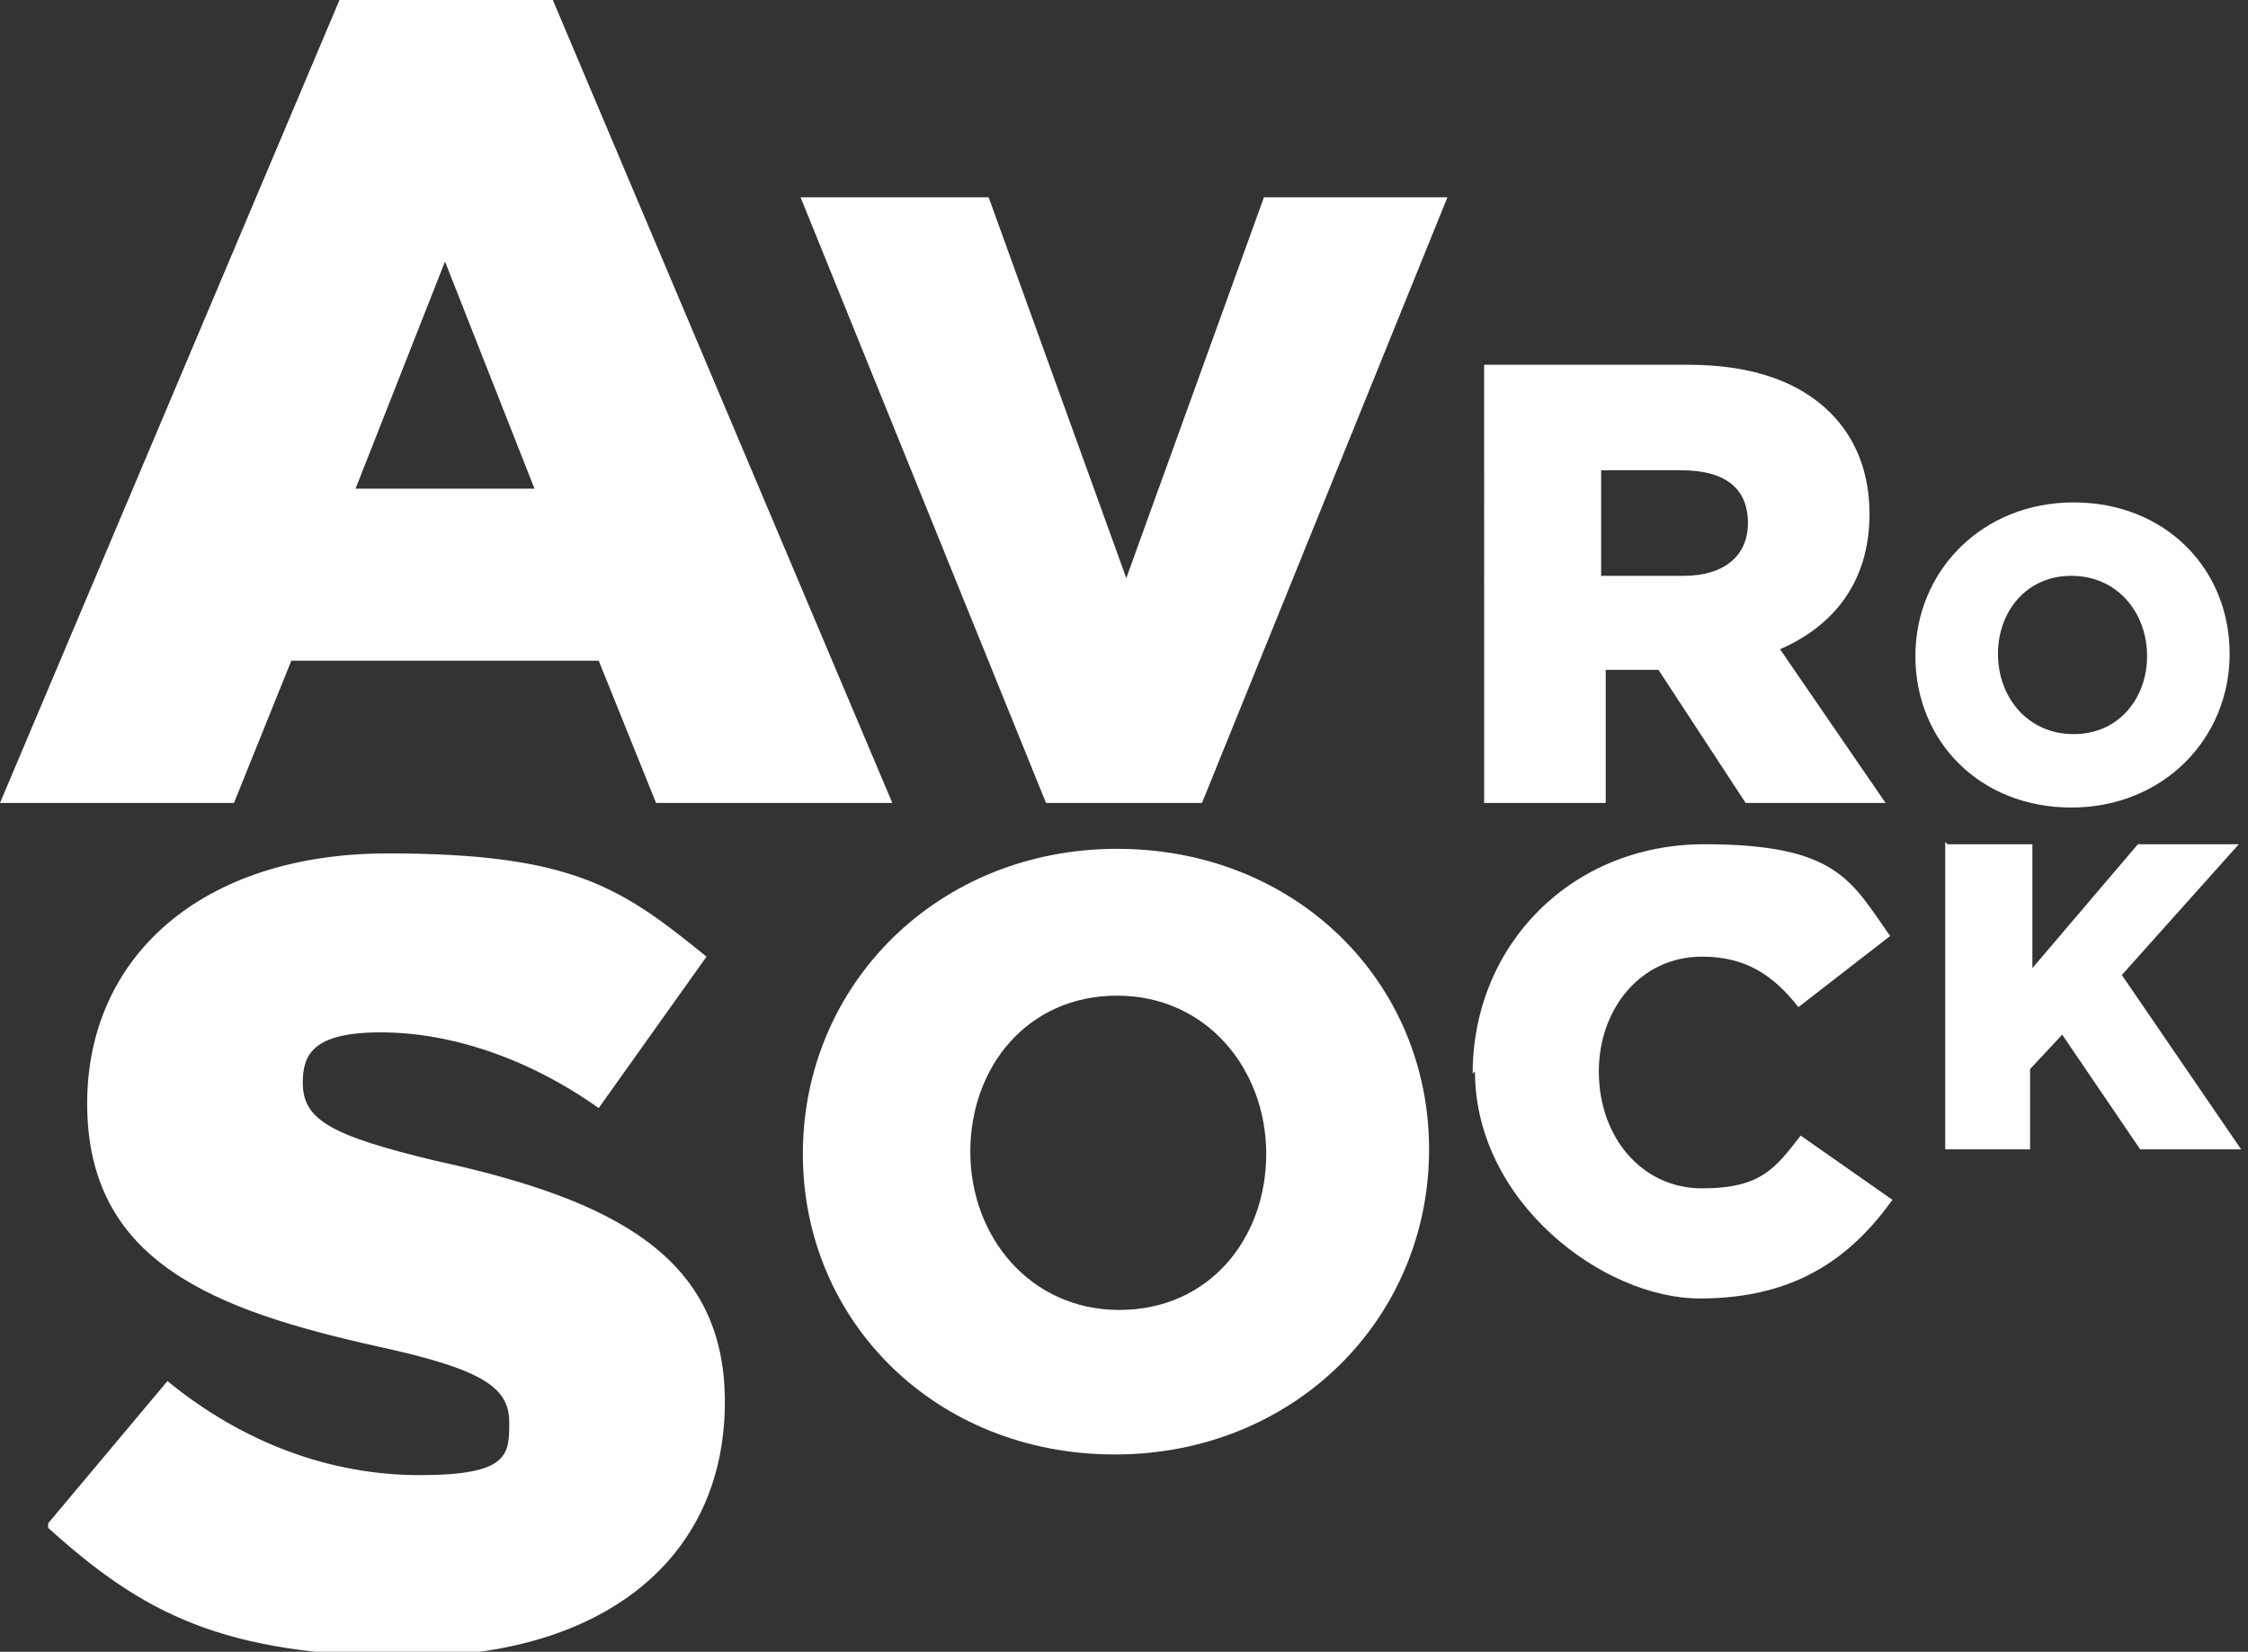
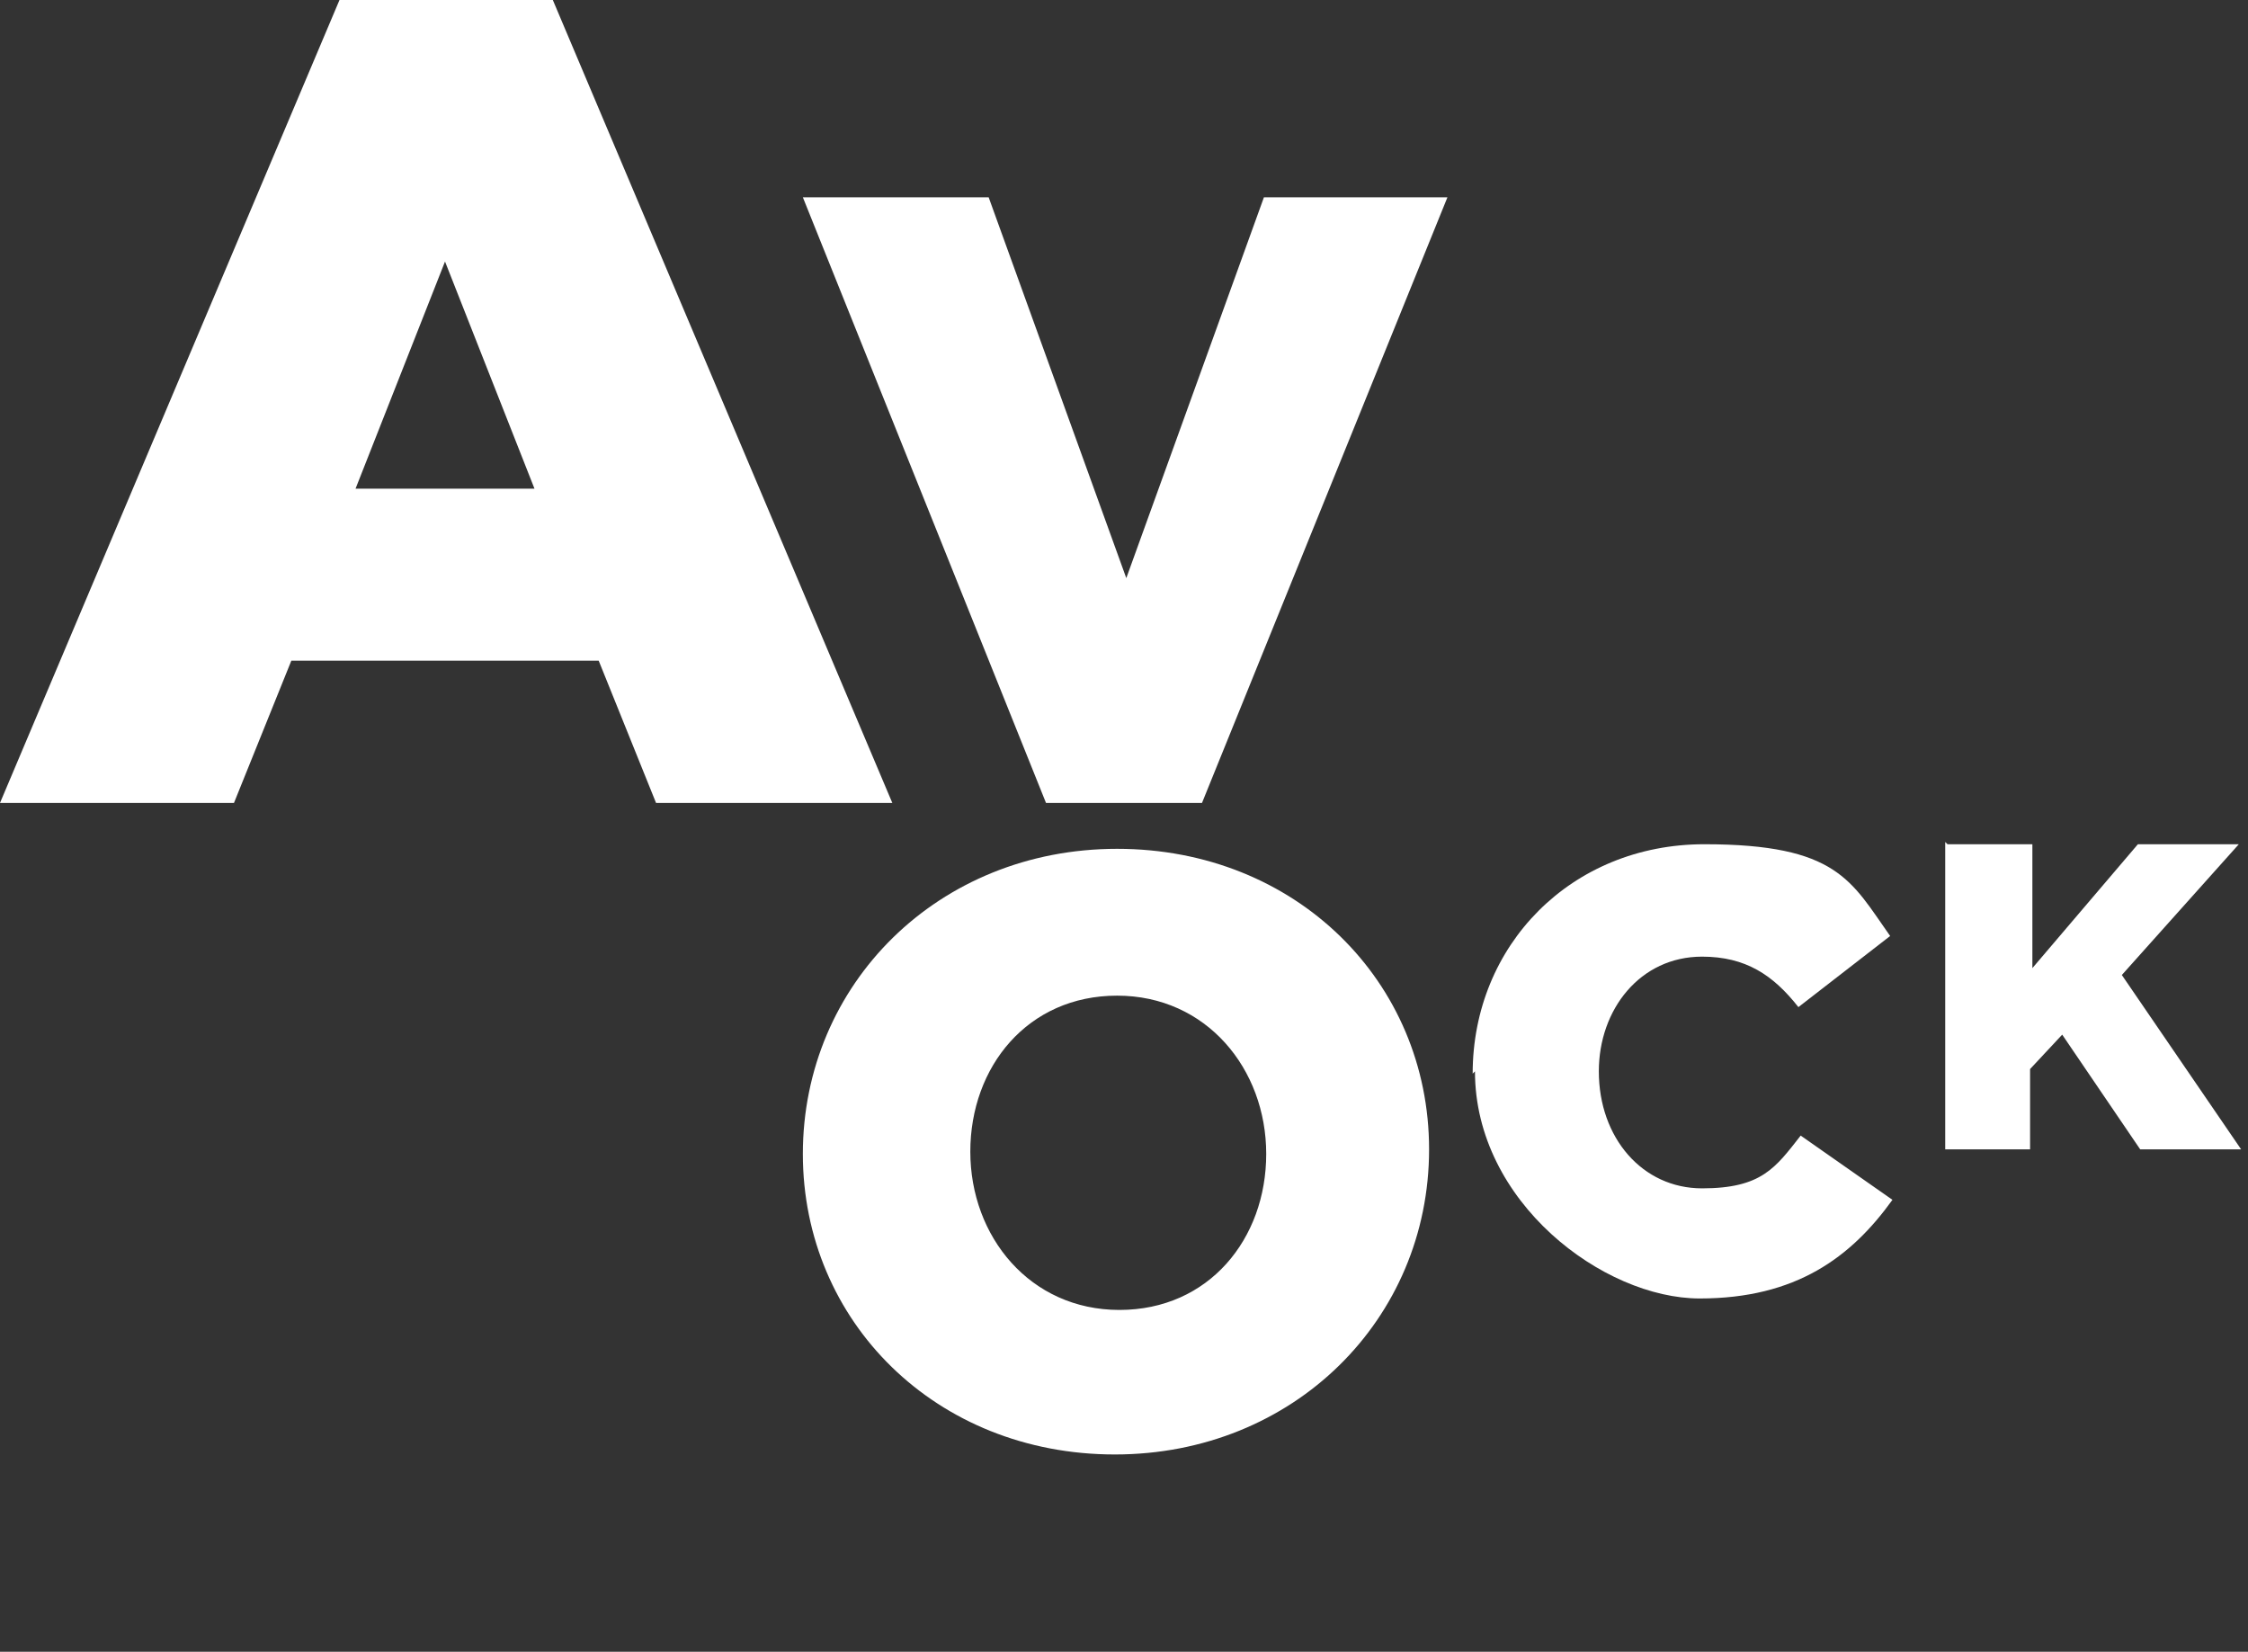
<svg xmlns="http://www.w3.org/2000/svg" id="icon-avrotros-logo" version="1.1" viewBox="0 0 98 72">
  <rect x="0" y="0" width="98" height="72" fill="#333333" stroke="none" />
  <defs>
    <style>
      .st0 {
        display: none;
        fill: #00ffdf;
        fill-rule: evenodd;
      }

      .st1 {
        fill: #fff;
      }
    </style>
  </defs>
-   <path class="st0" d="M32.2,37c.9,0,1.4.4,1.4,1.4,0,2.3,0,4.7,0,7,0,1-.4,1.4-1.4,1.4h-9.6v23.7c0,1.1-.3,1.5-1.5,1.5-2.9,0-5.7,0-8.6,0-1.1,0-1.4-.3-1.4-1.4v-11.5s0-12.3,0-12.3H1.6c-1,0-1.4-.4-1.4-1.4,0-2.3,0-4.7,0-7,0-1,.4-1.4,1.4-1.4,10.2,0,20.4,0,30.6,0h0ZM51.7,37.1c2.7,0,5.2.8,7.2,2.6,1.8,1.6,2.6,3.8,2.7,6.1.1,2.6-.3,5-2.1,7.1-.3.3-.6.6-1,.9-.3.2-.3.4-.2.7,1.1,2.5,2.1,4.9,3.2,7.4.5,1.1.2,1.6-1,1.6-2.5,0-5,0-7.5,0-.9,0-1.1-.2-1.5-1-.8-2-1.6-3.9-2.4-5.9-.2-.4-.4-.6-.8-.6-.9,0-1.8,0-2.7,0-.5,0-.7.2-.7.7,0,1.8,0,3.6,0,5.3,0,1-.4,1.4-1.4,1.4-2.1,0-4.2,0-6.3,0-1,0-1.4-.4-1.4-1.4v-23.4c0-1.1.4-1.5,1.5-1.5,4.7,0,9.5,0,14.2,0ZM77,37.3c3.6,1,6,3.8,6.5,7.5.3,2,.2,4-.4,6-1.1,3.3-3.5,5.2-6.9,5.8-.9.2-1.8.2-2.7.2-1.9,0-3.7-.2-5.4-1.1-2.4-1.1-3.9-3-4.6-5.5-.7-2.5-.6-5,.3-7.5,1.2-3.2,3.7-5,6.9-5.5,2.1-.4,4.2-.4,6.3.2ZM70.6,44.8c-.5,1.2-.5,2.5,0,3.8.4,1.2,1.5,1.8,2.9,1.8h.2c1.4,0,2.3-.8,2.7-2.1.1-.5.2-1,.2-1.5,0-.5-.1-1.1-.3-1.6-.3-1.2-1.2-1.9-2.4-2h-.2c-1.4,0-2.5.5-3,1.7ZM94.4,37.6c1.3.5,2,1.5,2.1,2.9,0,.6-.1.8-.7.8-1,0-2,0-2.9,0-.4,0-.6-.2-.7-.5-.3-.8-1.9-1.1-2.4-.4-.4.4-.1,1,.6,1.2.8.2,1.5.3,2.3.4.7.2,1.5.3,2.2.6,1.4.7,2.1,1.8,2,3.4,0,1.6-.8,2.8-2.2,3.4-2.5,1.1-5.1,1-7.6,0-1.3-.5-1.9-1.6-2-3,0-.6.2-.8.8-.8.5,0,1,0,1.6,0,.5,0,1,0,1.6,0,.4,0,.5.1.7.5.3.9,1.8,1.2,2.4.5.4-.4.2-1-.3-1.2-.8-.2-1.5-.3-2.3-.5-.6-.1-1.2-.2-1.8-.5-1.4-.5-2.4-1.4-2.6-3.1-.1-1.7.6-3.1,2.2-3.7,2.4-1,4.9-1,7.3,0h0ZM48.5,44.6h-.7s0,0,0,0h-1.5s-.7,0-.7,0c-.3,0-.5,0-.5.5,0,1.2,0,2.4,0,3.6,0,.4.2.5.5.5.9,0,1.9,0,2.8,0h1.4c.4,0,.8-.1,1.2-.2.6-.2,1-.7,1.2-1.4.3-1.5-.5-2.7-2.1-2.9h-.2c-.5,0-1,0-1.5,0h0ZM94.2,22.8c1.8,1,2.7,2.7,2.9,4.8,0,.3,0,.6,0,1,0,1.7-.3,3.4-1.6,4.6-.7.6-1.5,1.2-2.3,1.5-1.8.7-3.6.7-5.4,0-2.6-.9-4.1-2.9-4.1-5.8,0-1.1.2-2.2.5-3.3.6-1.7,1.9-2.9,3.6-3.4,2.2-.6,4.4-.6,6.4.6ZM25.8,0c.8,0,1.2.3,1.5,1,1.3,3.4,2.6,6.8,3.9,10.1,2.3,6,4.5,12,6.8,18,.5,1.5,1.1,2.9,1.7,4.3.4,1,0,1.5-1,1.5-3.2,0-6.4,0-9.6,0-.9,0-1.2-.2-1.5-1.1-.5-1.3-.9-2.6-1.3-4-.1-.4-.3-.5-.7-.5-3.8,0-7.7,0-11.5,0-.4,0-.6.1-.8.6-.4,1.3-.9,2.7-1.3,4-.3.8-.6,1-1.4,1-3.1,0-6.2,0-9.4,0-1,0-1.3-.5-1-1.4.9-2.5,1.8-5,2.7-7.6,1.8-5.1,3.7-10.2,5.5-15.4,1.2-3.2,2.3-6.5,3.5-9.7.2-.7.7-1,1.4-1,2.1,0,4.2,0,6.3,0s4.1,0,6.2,0ZM64.9,15.9c3.8,0,7.6,0,11.4.1,1.8,0,3.5.8,4.7,2.2,2.2,2.4,2.4,7.4-.5,9.8-.3.3-.3.5-.2.8.7,1.6,1.4,3.3,2.1,4.9.4.9.1,1.2-.9,1.2-1.7,0-3.4,0-5.1,0-.9,0-1-.1-1.4-.9-.5-1.3-1.1-2.7-1.6-4,0-.2-.3-.4-.4-.4-.8,0-1.7,0-2.6,0v4.1c0,1-.3,1.3-1.2,1.3-1.4,0-2.8,0-4.3,0-.9,0-1.2-.3-1.2-1.2v-16.6c0-.9.3-1.3,1.1-1.3h0ZM63.5,8.6c.9,0,1.2.4.9,1.3l-4.7,13.5c-1.2,3.5-2.4,7-3.7,10.5-.3.9-.7,1.2-1.6,1.2-1.7,0-3.3,0-5,0h-4.8c-1.1,0-1.4-.2-1.8-1.2-2.7-7.2-5.4-14.4-8.2-21.5-.3-.8-.6-1.7-.9-2.5-.2-.7,0-1.2.8-1.2,2.9,0,5.8,0,8.7,0,.7,0,1,.4,1.2,1,1,3.2,2.1,6.4,3.1,9.6.5,1.6,1,3.2,1.6,4.8,0,.2.3.4.4.6.2-.2.4-.4.4-.6,1.1-3.6,2.2-7.1,3.3-10.7.4-1.2.7-2.4,1.1-3.6.2-.7.6-1,1.3-1,2.6,0,5.3,0,7.9,0h0ZM90.4,26.3c-1.4,0-2.1.8-2.1,2.3,0,1.4.8,2.2,2.1,2.2h.2c1.2,0,1.9-.9,1.9-2.2,0-1.5-.7-2.3-2.1-2.3ZM71.7,21.4c-.3,0-.5,0-.8,0-.1,0-.4.2-.4.3,0,.9,0,1.7,0,2.6,0,.1.2.4.3.4h1.4s.7,0,.7,0c.5,0,.9,0,1.4,0,.9,0,1.4-.7,1.3-1.6,0-.8-.5-1.5-1.4-1.6-.1,0-.2,0-.4,0h-.4c-.3,0-.5,0-.8,0h-.4s0,0,0,0c-.1,0-.3,0-.4,0,0,0-.4,0-.4,0ZM19.6,11.2c-.2.2-.4.4-.5.6-.8,2.3-1.5,4.6-2.3,6.9-.3.8-.5,1.6-.8,2.4h7c0-.1,0-.2,0-.2-1-3-2-6.1-3.1-9.1,0-.2-.3-.4-.4-.6h0Z" />
  <path class="st1" d="M14.8,0h9.3l14.8,35h-10.3l-2.5-6.2h-13.4l-2.5,6.2H0L14.8,0ZM23.3,21.3l-3.9-9.9-3.9,9.9h7.8Z" />
-   <path class="st1" d="M35,8.6h8.1l6,16.6,6-16.6h8l-10.7,26.4h-6.8l-10.7-26.4Z" />
-   <path class="st1" d="M64.6,15.9h9c2.9,0,4.9.8,6.2,2.1,1.1,1.1,1.7,2.6,1.7,4.4h0c0,3-1.6,4.9-3.9,5.9l4.6,6.7h-6.1l-3.8-5.8h-2.3v5.8h-5.3V15.9ZM73.4,25.1c1.8,0,2.8-.9,2.8-2.3h0c0-1.6-1.1-2.3-2.9-2.3h-3.5v4.6h3.5Z" />
-   <path class="st1" d="M83.5,28.6h0c0-3.7,2.9-6.7,6.9-6.7s6.8,2.9,6.8,6.6h0c0,3.7-2.9,6.7-6.9,6.7s-6.8-2.9-6.8-6.6ZM93.6,28.6h0c0-1.9-1.3-3.5-3.3-3.5s-3.2,1.6-3.2,3.4h0c0,1.9,1.3,3.5,3.3,3.5s3.2-1.6,3.2-3.4Z" />
-   <path class="st1" d="M2.1,66.4l5.2-6.2c3.3,2.7,7.1,4.1,11,4.1s3.9-.9,3.9-2.3h0c0-1.5-1.1-2.3-5.7-3.3-7.2-1.6-12.7-3.7-12.7-10.6h0c0-6.4,5-10.9,13.1-10.9s10.2,1.5,13.9,4.5l-4.7,6.6c-3.1-2.2-6.5-3.3-9.5-3.3s-3.4,1-3.4,2.2h0c0,1.6,1.2,2.3,5.8,3.4,7.8,1.7,12.6,4.2,12.6,10.5h0c0,7-5.5,11.1-13.7,11.1s-11.7-1.9-15.8-5.6Z" />
+   <path class="st1" d="M35,8.6h8.1l6,16.6,6-16.6h8l-10.7,26.4h-6.8Z" />
  <path class="st1" d="M35,50.3h0c0-7.4,5.9-13.3,13.7-13.3s13.6,5.8,13.6,13.1h0c0,7.4-5.9,13.3-13.7,13.3s-13.6-5.8-13.6-13.1ZM55.2,50.3h0c0-3.7-2.6-6.9-6.5-6.9s-6.4,3.1-6.4,6.8h0c0,3.7,2.6,6.9,6.5,6.9s6.4-3.1,6.4-6.8Z" />
  <path class="st1" d="M64.2,46.8h0c0-5.6,4.3-10,10.1-10s6.4,1.6,8.1,4l-4,3.1c-1.1-1.4-2.3-2.2-4.2-2.2-2.7,0-4.5,2.3-4.5,5h0c0,2.9,1.9,5.1,4.5,5.1s3.2-.9,4.3-2.3l4,2.8c-1.8,2.5-4.2,4.3-8.4,4.3s-9.8-4.2-9.8-9.9Z" />
  <path class="st1" d="M84.9,36.8h3.7v5.4l4.6-5.4h4.4l-5.1,5.7,5.2,7.6h-4.4l-3.4-5-1.4,1.5v3.5h-3.7v-13.4Z" />
</svg>